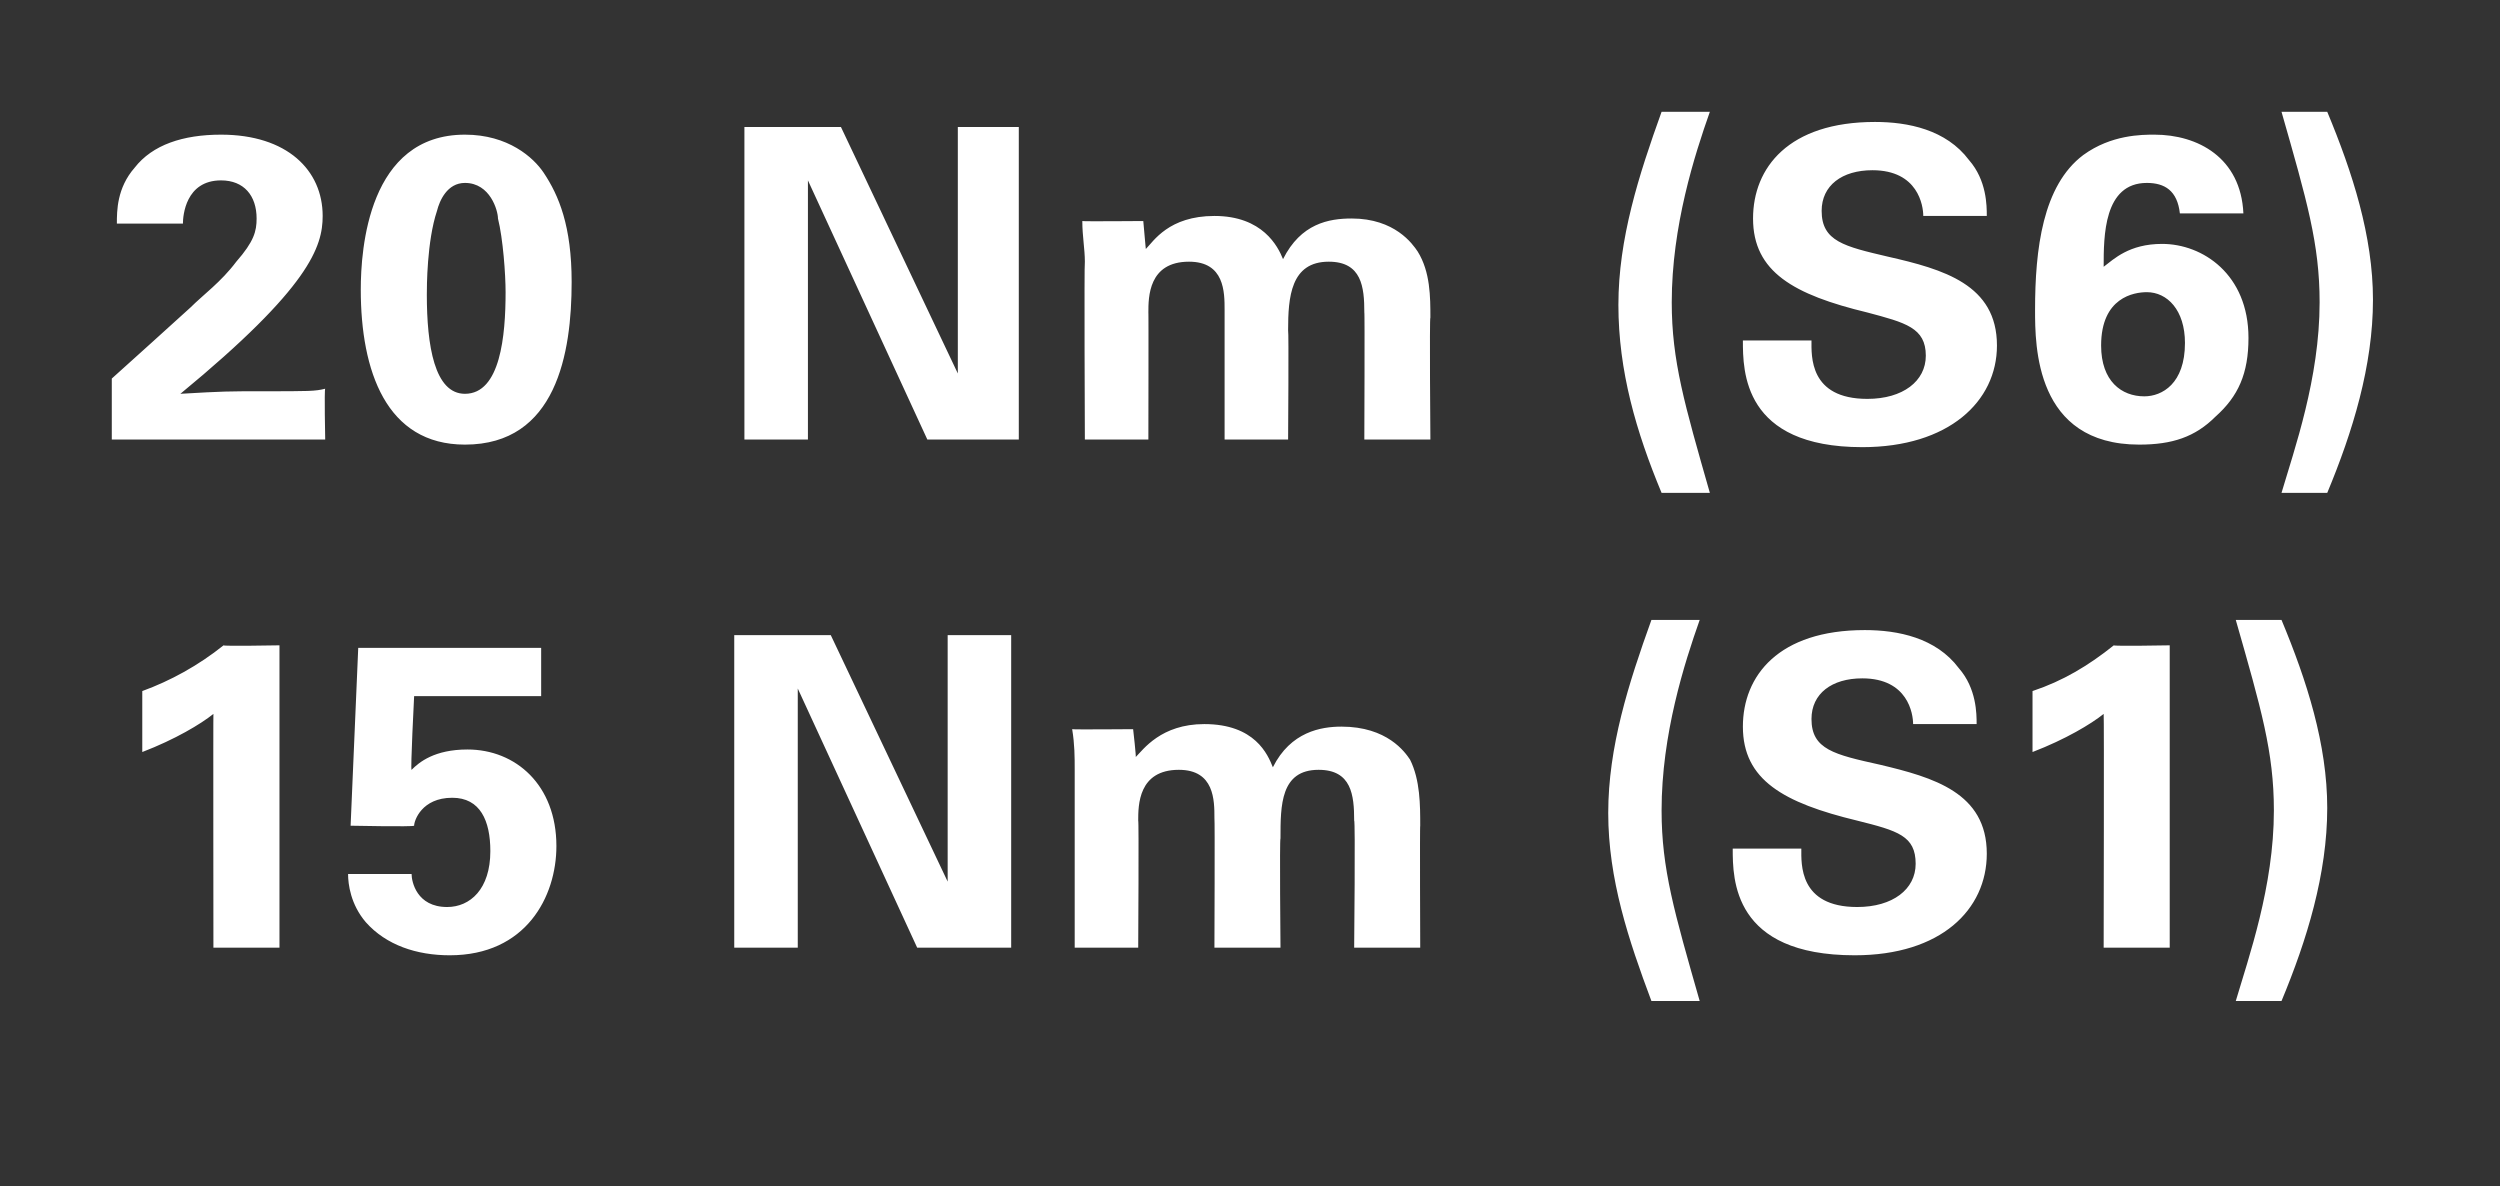
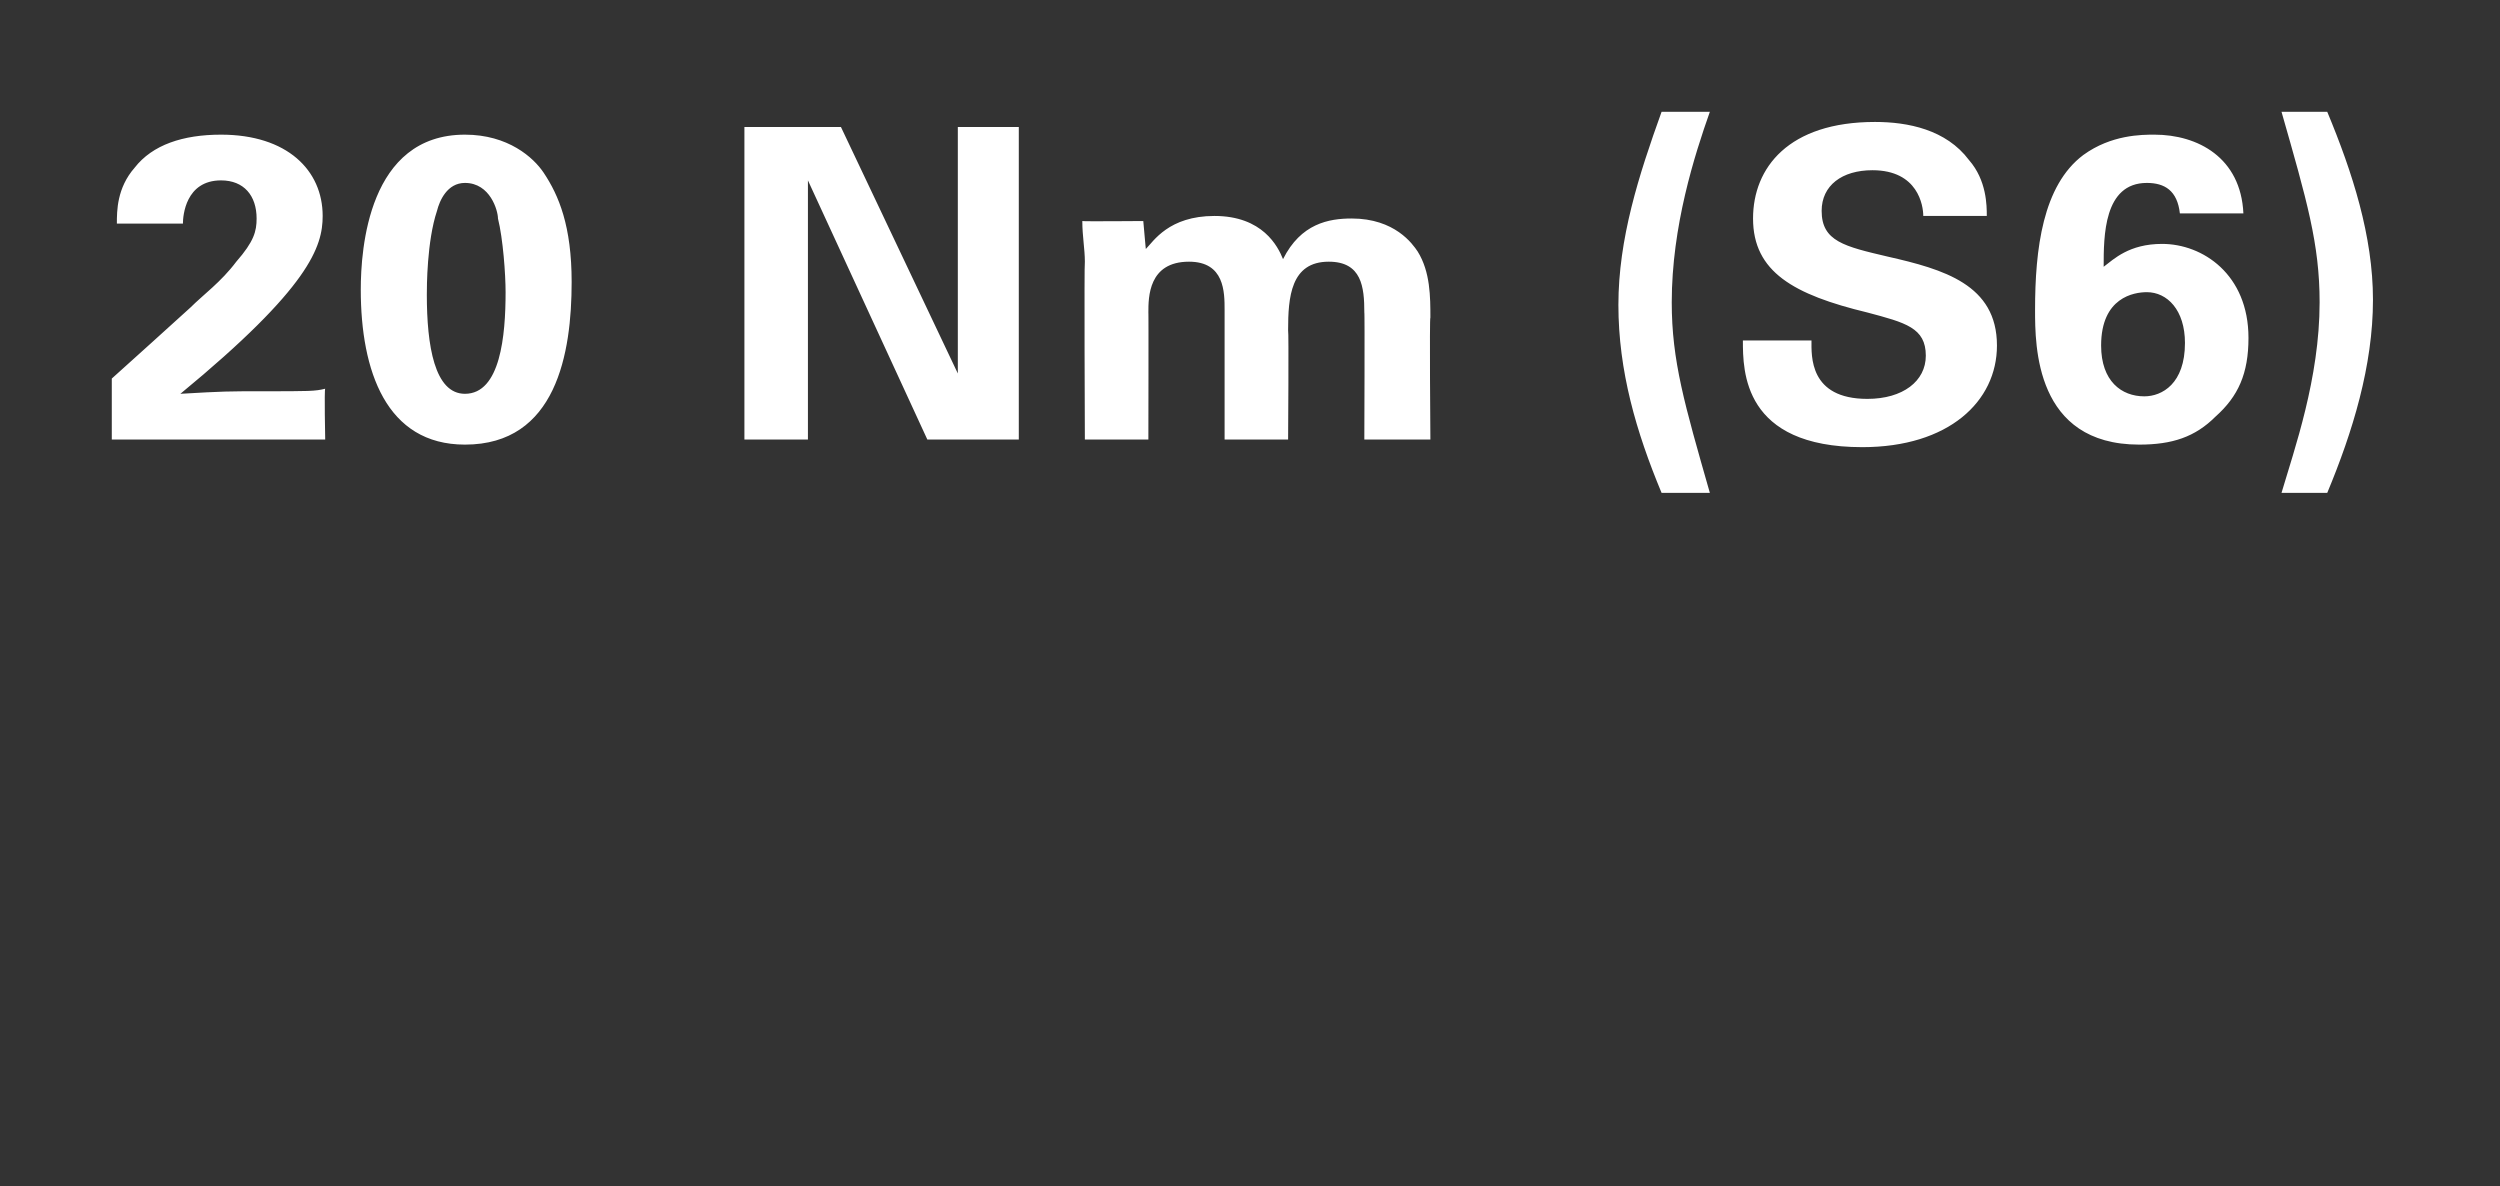
<svg xmlns="http://www.w3.org/2000/svg" version="1.1" width="98.4px" height="46.7px" viewBox="0 -1 98.4 46.7" style="top:-1px">
  <rect x="0" y="-1" width="98.4" height="46.7" fill="#333333" stroke="none" />
  <desc>20 Nm (S6) 15 Nm (S1)</desc>
  <defs />
  <g id="Polygon57760">
-     <path d="M 5.6 26.2 C 6.7 25.8 7.8 25.2 8.8 24.4 C 8.76 24.44 11 24.4 11 24.4 L 11 36.3 L 8.4 36.3 C 8.4 36.3 8.39 27.08 8.4 27.1 C 7.9 27.5 6.9 28.1 5.6 28.6 C 5.6 28.6 5.6 26.2 5.6 26.2 Z M 16.2 33.4 C 16.2 33.7 16.4 34.7 17.6 34.7 C 18.5 34.7 19.3 34 19.3 32.5 C 19.3 31.3 18.9 30.4 17.8 30.4 C 16.6 30.4 16.3 31.3 16.3 31.5 C 16.26 31.55 13.8 31.5 13.8 31.5 L 14.1 24.5 L 21.3 24.5 L 21.3 26.4 L 16.3 26.4 C 16.3 26.4 16.15 29.34 16.2 29.3 C 16.5 29 17.1 28.5 18.4 28.5 C 20.3 28.5 21.9 29.9 21.9 32.3 C 21.9 34.3 20.7 36.6 17.7 36.6 C 16.4 36.6 15.2 36.2 14.4 35.3 C 13.8 34.6 13.7 33.8 13.7 33.4 C 13.7 33.4 16.2 33.4 16.2 33.4 Z M 28.9 24 L 32.7 24 L 37.3 33.7 L 37.3 24 L 39.8 24 L 39.8 36.3 L 36.1 36.3 L 31.4 26.1 L 31.4 36.3 L 28.9 36.3 L 28.9 24 Z M 42.3 29.3 C 42.3 28.8 42.3 28.3 42.2 27.7 C 42.21 27.72 44.6 27.7 44.6 27.7 C 44.6 27.7 44.73 28.83 44.7 28.8 C 45 28.5 45.7 27.5 47.4 27.5 C 49.4 27.5 49.9 28.7 50.1 29.2 C 50.8 27.8 52 27.6 52.8 27.6 C 54.6 27.6 55.3 28.6 55.5 28.9 C 55.9 29.7 55.9 30.7 55.9 31.5 C 55.88 31.46 55.9 36.3 55.9 36.3 L 53.3 36.3 C 53.3 36.3 53.35 31.26 53.3 31.3 C 53.3 30.3 53.2 29.3 51.9 29.3 C 50.4 29.3 50.4 30.7 50.4 32 C 50.36 32.01 50.4 36.3 50.4 36.3 L 47.8 36.3 C 47.8 36.3 47.82 31.21 47.8 31.2 C 47.8 30.5 47.8 29.3 46.4 29.3 C 44.8 29.3 44.8 30.7 44.8 31.3 C 44.83 31.26 44.8 36.3 44.8 36.3 L 42.3 36.3 C 42.3 36.3 42.3 29.34 42.3 29.3 Z M 66.9 23.4 C 66.3 25.1 65.4 27.9 65.4 30.9 C 65.4 33.2 65.9 34.9 66.9 38.4 C 66.9 38.4 65 38.4 65 38.4 C 64.1 36 63.3 33.6 63.3 31 C 63.3 28.4 64.1 25.9 65 23.4 C 65 23.4 66.9 23.4 66.9 23.4 Z M 70.9 32.4 C 70.9 33 70.8 34.7 73.1 34.7 C 74.5 34.7 75.4 34 75.4 33 C 75.4 31.9 74.7 31.7 73.1 31.3 C 70.2 30.6 68.6 29.7 68.6 27.6 C 68.6 25.6 70 23.8 73.4 23.8 C 74.7 23.8 76.2 24.1 77.1 25.3 C 77.8 26.1 77.8 27.1 77.8 27.5 C 77.8 27.5 75.3 27.5 75.3 27.5 C 75.3 27.1 75.1 25.7 73.3 25.7 C 72.1 25.7 71.3 26.3 71.3 27.3 C 71.3 28.5 72.2 28.7 74 29.1 C 76.1 29.6 78.2 30.2 78.2 32.6 C 78.2 34.8 76.4 36.6 73 36.6 C 68.2 36.6 68.2 33.6 68.2 32.4 C 68.2 32.4 70.9 32.4 70.9 32.4 Z M 80 26.2 C 81.2 25.8 82.2 25.2 83.2 24.4 C 83.19 24.44 85.4 24.4 85.4 24.4 L 85.4 36.3 L 82.8 36.3 C 82.8 36.3 82.82 27.08 82.8 27.1 C 82.3 27.5 81.3 28.1 80 28.6 C 80 28.6 80 26.2 80 26.2 Z M 88 38.4 C 88.5 36.7 89.5 33.9 89.5 30.9 C 89.5 28.6 89 26.9 88 23.4 C 88 23.4 89.8 23.4 89.8 23.4 C 90.8 25.8 91.6 28.3 91.6 30.8 C 91.6 33.4 90.8 36 89.8 38.4 C 89.8 38.4 88 38.4 88 38.4 Z " stroke="none" fill="#fff" />
-   </g>
+     </g>
  <g id="Polygon57759">
    <path d="M 4.4 13.9 C 4.4 13.9 7.5 11.11 7.5 11.1 C 8 10.6 8.7 10.1 9.3 9.3 C 10 8.5 10.1 8.1 10.1 7.6 C 10.1 6.7 9.6 6.1 8.7 6.1 C 7.3 6.1 7.2 7.5 7.2 7.8 C 7.2 7.8 4.6 7.8 4.6 7.8 C 4.6 7.3 4.6 6.4 5.3 5.6 C 6 4.7 7.2 4.3 8.7 4.3 C 11.3 4.3 12.7 5.7 12.7 7.5 C 12.7 8.7 12.2 10.3 7.1 14.5 C 8.8 14.4 9 14.4 10.3 14.4 C 12.2 14.4 12.4 14.4 12.8 14.3 C 12.76 14.34 12.8 16.3 12.8 16.3 L 4.4 16.3 L 4.4 13.9 Z M 18.3 4.3 C 20 4.3 21 5.2 21.4 5.8 C 22 6.7 22.5 7.9 22.5 10.1 C 22.5 12.9 21.9 16.5 18.3 16.5 C 15.2 16.5 14.2 13.6 14.2 10.4 C 14.2 8.8 14.5 4.3 18.3 4.3 Z M 19.6 7.6 C 19.6 7.3 19.3 6.2 18.3 6.2 C 17.6 6.2 17.3 6.9 17.2 7.3 C 16.8 8.5 16.8 10.3 16.8 10.6 C 16.8 12.6 17.1 14.5 18.3 14.5 C 19.7 14.5 19.9 12.2 19.9 10.5 C 19.9 9.8 19.8 8.4 19.6 7.6 Z M 29.3 4 L 33.1 4 L 37.7 13.7 L 37.7 4 L 40.1 4 L 40.1 16.3 L 36.5 16.3 L 31.8 6.1 L 31.8 16.3 L 29.3 16.3 L 29.3 4 Z M 42.7 9.3 C 42.7 8.8 42.6 8.3 42.6 7.7 C 42.59 7.72 45 7.7 45 7.7 C 45 7.7 45.1 8.83 45.1 8.8 C 45.4 8.5 46 7.5 47.8 7.5 C 49.7 7.5 50.3 8.7 50.5 9.2 C 51.2 7.8 52.3 7.6 53.2 7.6 C 54.9 7.6 55.6 8.6 55.8 8.9 C 56.3 9.7 56.3 10.7 56.3 11.5 C 56.26 11.46 56.3 16.3 56.3 16.3 L 53.7 16.3 C 53.7 16.3 53.72 11.26 53.7 11.3 C 53.7 10.3 53.6 9.3 52.3 9.3 C 50.8 9.3 50.7 10.7 50.7 12 C 50.73 12.01 50.7 16.3 50.7 16.3 L 48.2 16.3 C 48.2 16.3 48.2 11.21 48.2 11.2 C 48.2 10.5 48.2 9.3 46.8 9.3 C 45.2 9.3 45.2 10.7 45.2 11.3 C 45.21 11.26 45.2 16.3 45.2 16.3 L 42.7 16.3 C 42.7 16.3 42.67 9.34 42.7 9.3 Z M 67.3 3.4 C 66.7 5.1 65.8 7.9 65.8 10.9 C 65.8 13.2 66.3 14.9 67.3 18.4 C 67.3 18.4 65.4 18.4 65.4 18.4 C 64.4 16 63.7 13.6 63.7 11 C 63.7 8.4 64.5 5.9 65.4 3.4 C 65.4 3.4 67.3 3.4 67.3 3.4 Z M 71.3 12.4 C 71.3 13 71.2 14.7 73.5 14.7 C 74.9 14.7 75.8 14 75.8 13 C 75.8 11.9 75 11.7 73.5 11.3 C 70.6 10.6 69 9.7 69 7.6 C 69 5.6 70.4 3.8 73.8 3.8 C 75.1 3.8 76.6 4.1 77.5 5.3 C 78.2 6.1 78.2 7.1 78.2 7.5 C 78.2 7.5 75.7 7.5 75.7 7.5 C 75.7 7.1 75.5 5.7 73.7 5.7 C 72.5 5.7 71.7 6.3 71.7 7.3 C 71.7 8.5 72.6 8.7 74.3 9.1 C 76.5 9.6 78.6 10.2 78.6 12.6 C 78.6 14.8 76.7 16.6 73.3 16.6 C 68.6 16.6 68.6 13.6 68.6 12.4 C 68.6 12.4 71.3 12.4 71.3 12.4 Z M 85.8 7.4 C 85.7 6.5 85.2 6.2 84.5 6.2 C 82.8 6.2 82.8 8.3 82.8 9.5 C 83.2 9.2 83.8 8.6 85.1 8.6 C 86.7 8.6 88.5 9.8 88.5 12.3 C 88.5 13.7 88.1 14.6 87.2 15.4 C 86.4 16.2 85.5 16.5 84.2 16.5 C 80.1 16.5 80.1 12.6 80.1 11.2 C 80.1 8.8 80.4 6.3 82 5.1 C 83.1 4.3 84.3 4.3 84.8 4.3 C 86.5 4.3 88.2 5.2 88.3 7.4 C 88.3 7.4 85.8 7.4 85.8 7.4 Z M 86 12.5 C 86 11.2 85.3 10.5 84.5 10.5 C 84 10.5 82.7 10.7 82.7 12.6 C 82.7 14 83.5 14.6 84.4 14.6 C 85.1 14.6 86 14.1 86 12.5 Z M 89.8 18.4 C 90.3 16.7 91.3 13.9 91.3 10.9 C 91.3 8.6 90.8 6.9 89.8 3.4 C 89.8 3.4 91.6 3.4 91.6 3.4 C 92.6 5.8 93.4 8.3 93.4 10.8 C 93.4 13.4 92.6 16 91.6 18.4 C 91.6 18.4 89.8 18.4 89.8 18.4 Z " stroke="none" fill="#fff" />
  </g>
</svg>